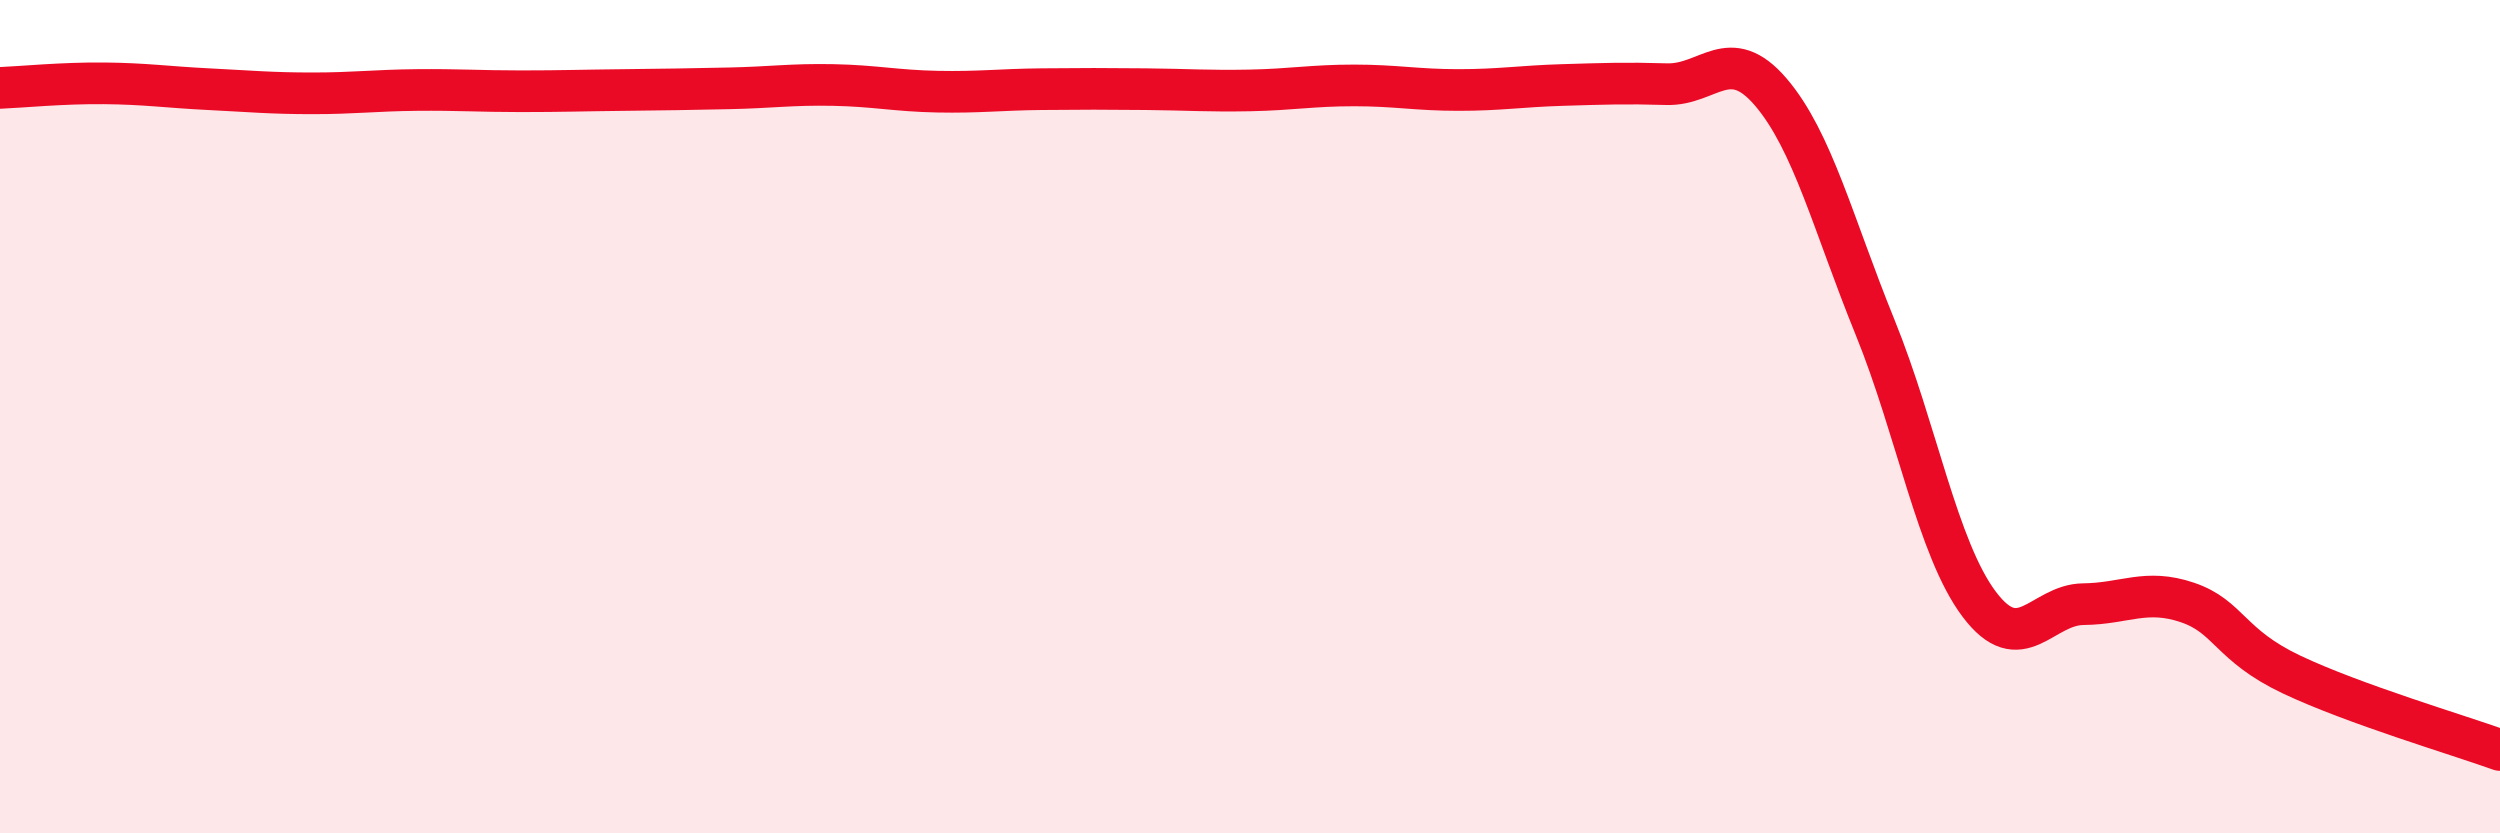
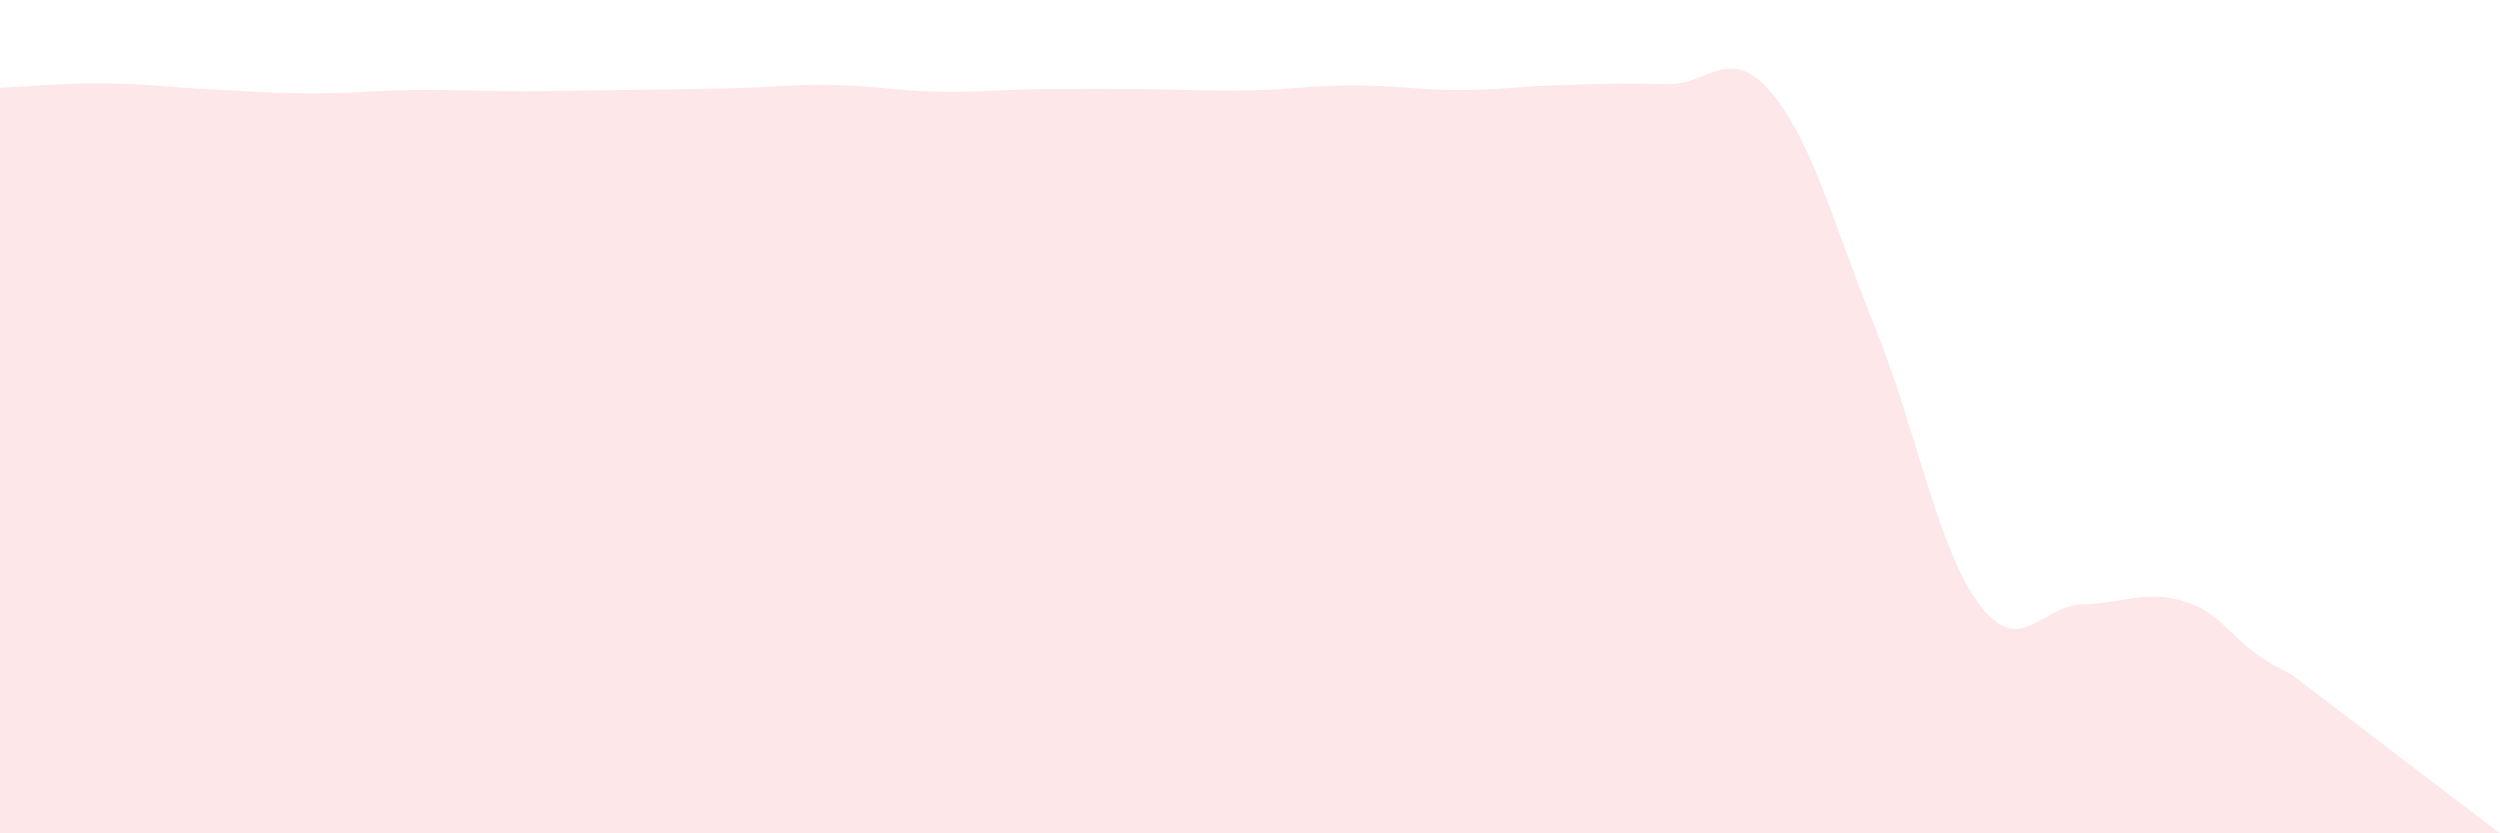
<svg xmlns="http://www.w3.org/2000/svg" width="60" height="20" viewBox="0 0 60 20">
-   <path d="M 0,2.11 C 0.5,2.09 1.5,1.99 2.5,2 C 3.5,2.01 4,2.09 5,2.14 C 6,2.19 6.5,2.24 7.5,2.24 C 8.5,2.24 9,2.17 10,2.16 C 11,2.15 11.5,2.19 12.5,2.19 C 13.5,2.19 14,2.17 15,2.16 C 16,2.15 16.5,2.14 17.5,2.12 C 18.5,2.1 19,2.02 20,2.04 C 21,2.06 21.5,2.18 22.5,2.2 C 23.5,2.22 24,2.15 25,2.14 C 26,2.13 26.5,2.13 27.5,2.14 C 28.5,2.15 29,2.19 30,2.17 C 31,2.15 31.5,2.05 32.5,2.05 C 33.5,2.05 34,2.16 35,2.16 C 36,2.16 36.5,2.07 37.5,2.04 C 38.5,2.01 39,1.99 40,2.02 C 41,2.05 41.5,1.04 42.5,2.21 C 43.5,3.38 44,5.39 45,7.85 C 46,10.31 46.5,13.17 47.5,14.5 C 48.5,15.83 49,14.51 50,14.5 C 51,14.49 51.5,14.12 52.5,14.46 C 53.5,14.8 53.5,15.48 55,16.19 C 56.5,16.9 59,17.64 60,18L60 20L0 20Z" fill="#EB0A25" opacity="0.1" stroke-linecap="round" stroke-linejoin="round" />
-   <path d="M 0,2.11 C 0.5,2.09 1.5,1.99 2.5,2 C 3.5,2.01 4,2.09 5,2.14 C 6,2.19 6.5,2.24 7.5,2.24 C 8.5,2.24 9,2.17 10,2.16 C 11,2.15 11.5,2.19 12.5,2.19 C 13.5,2.19 14,2.17 15,2.16 C 16,2.15 16.5,2.14 17.5,2.12 C 18.5,2.1 19,2.02 20,2.04 C 21,2.06 21.5,2.18 22.5,2.2 C 23.5,2.22 24,2.15 25,2.14 C 26,2.13 26.5,2.13 27.5,2.14 C 28.5,2.15 29,2.19 30,2.17 C 31,2.15 31.5,2.05 32.5,2.05 C 33.5,2.05 34,2.16 35,2.16 C 36,2.16 36.5,2.07 37.5,2.04 C 38.5,2.01 39,1.99 40,2.02 C 41,2.05 41.5,1.04 42.5,2.21 C 43.5,3.38 44,5.39 45,7.85 C 46,10.31 46.5,13.17 47.5,14.5 C 48.5,15.83 49,14.51 50,14.5 C 51,14.49 51.5,14.12 52.5,14.46 C 53.5,14.8 53.5,15.48 55,16.19 C 56.5,16.9 59,17.64 60,18" stroke="#EB0A25" stroke-width="1" fill="none" stroke-linecap="round" stroke-linejoin="round" />
+   <path d="M 0,2.11 C 0.5,2.09 1.5,1.99 2.5,2 C 3.5,2.01 4,2.09 5,2.14 C 6,2.19 6.5,2.24 7.5,2.24 C 8.5,2.24 9,2.17 10,2.16 C 11,2.15 11.5,2.19 12.5,2.19 C 13.5,2.19 14,2.17 15,2.16 C 16,2.15 16.5,2.14 17.5,2.12 C 18.5,2.1 19,2.02 20,2.04 C 21,2.06 21.5,2.18 22.5,2.2 C 23.5,2.22 24,2.15 25,2.14 C 26,2.13 26.5,2.13 27.5,2.14 C 28.5,2.15 29,2.19 30,2.17 C 31,2.15 31.5,2.05 32.5,2.05 C 33.5,2.05 34,2.16 35,2.16 C 36,2.16 36.5,2.07 37.5,2.04 C 38.5,2.01 39,1.99 40,2.02 C 41,2.05 41.5,1.04 42.5,2.21 C 43.5,3.38 44,5.39 45,7.85 C 46,10.31 46.5,13.17 47.5,14.5 C 48.5,15.83 49,14.51 50,14.5 C 51,14.49 51.5,14.12 52.5,14.46 C 53.5,14.8 53.5,15.48 55,16.19 L60 20L0 20Z" fill="#EB0A25" opacity="0.1" stroke-linecap="round" stroke-linejoin="round" />
</svg>